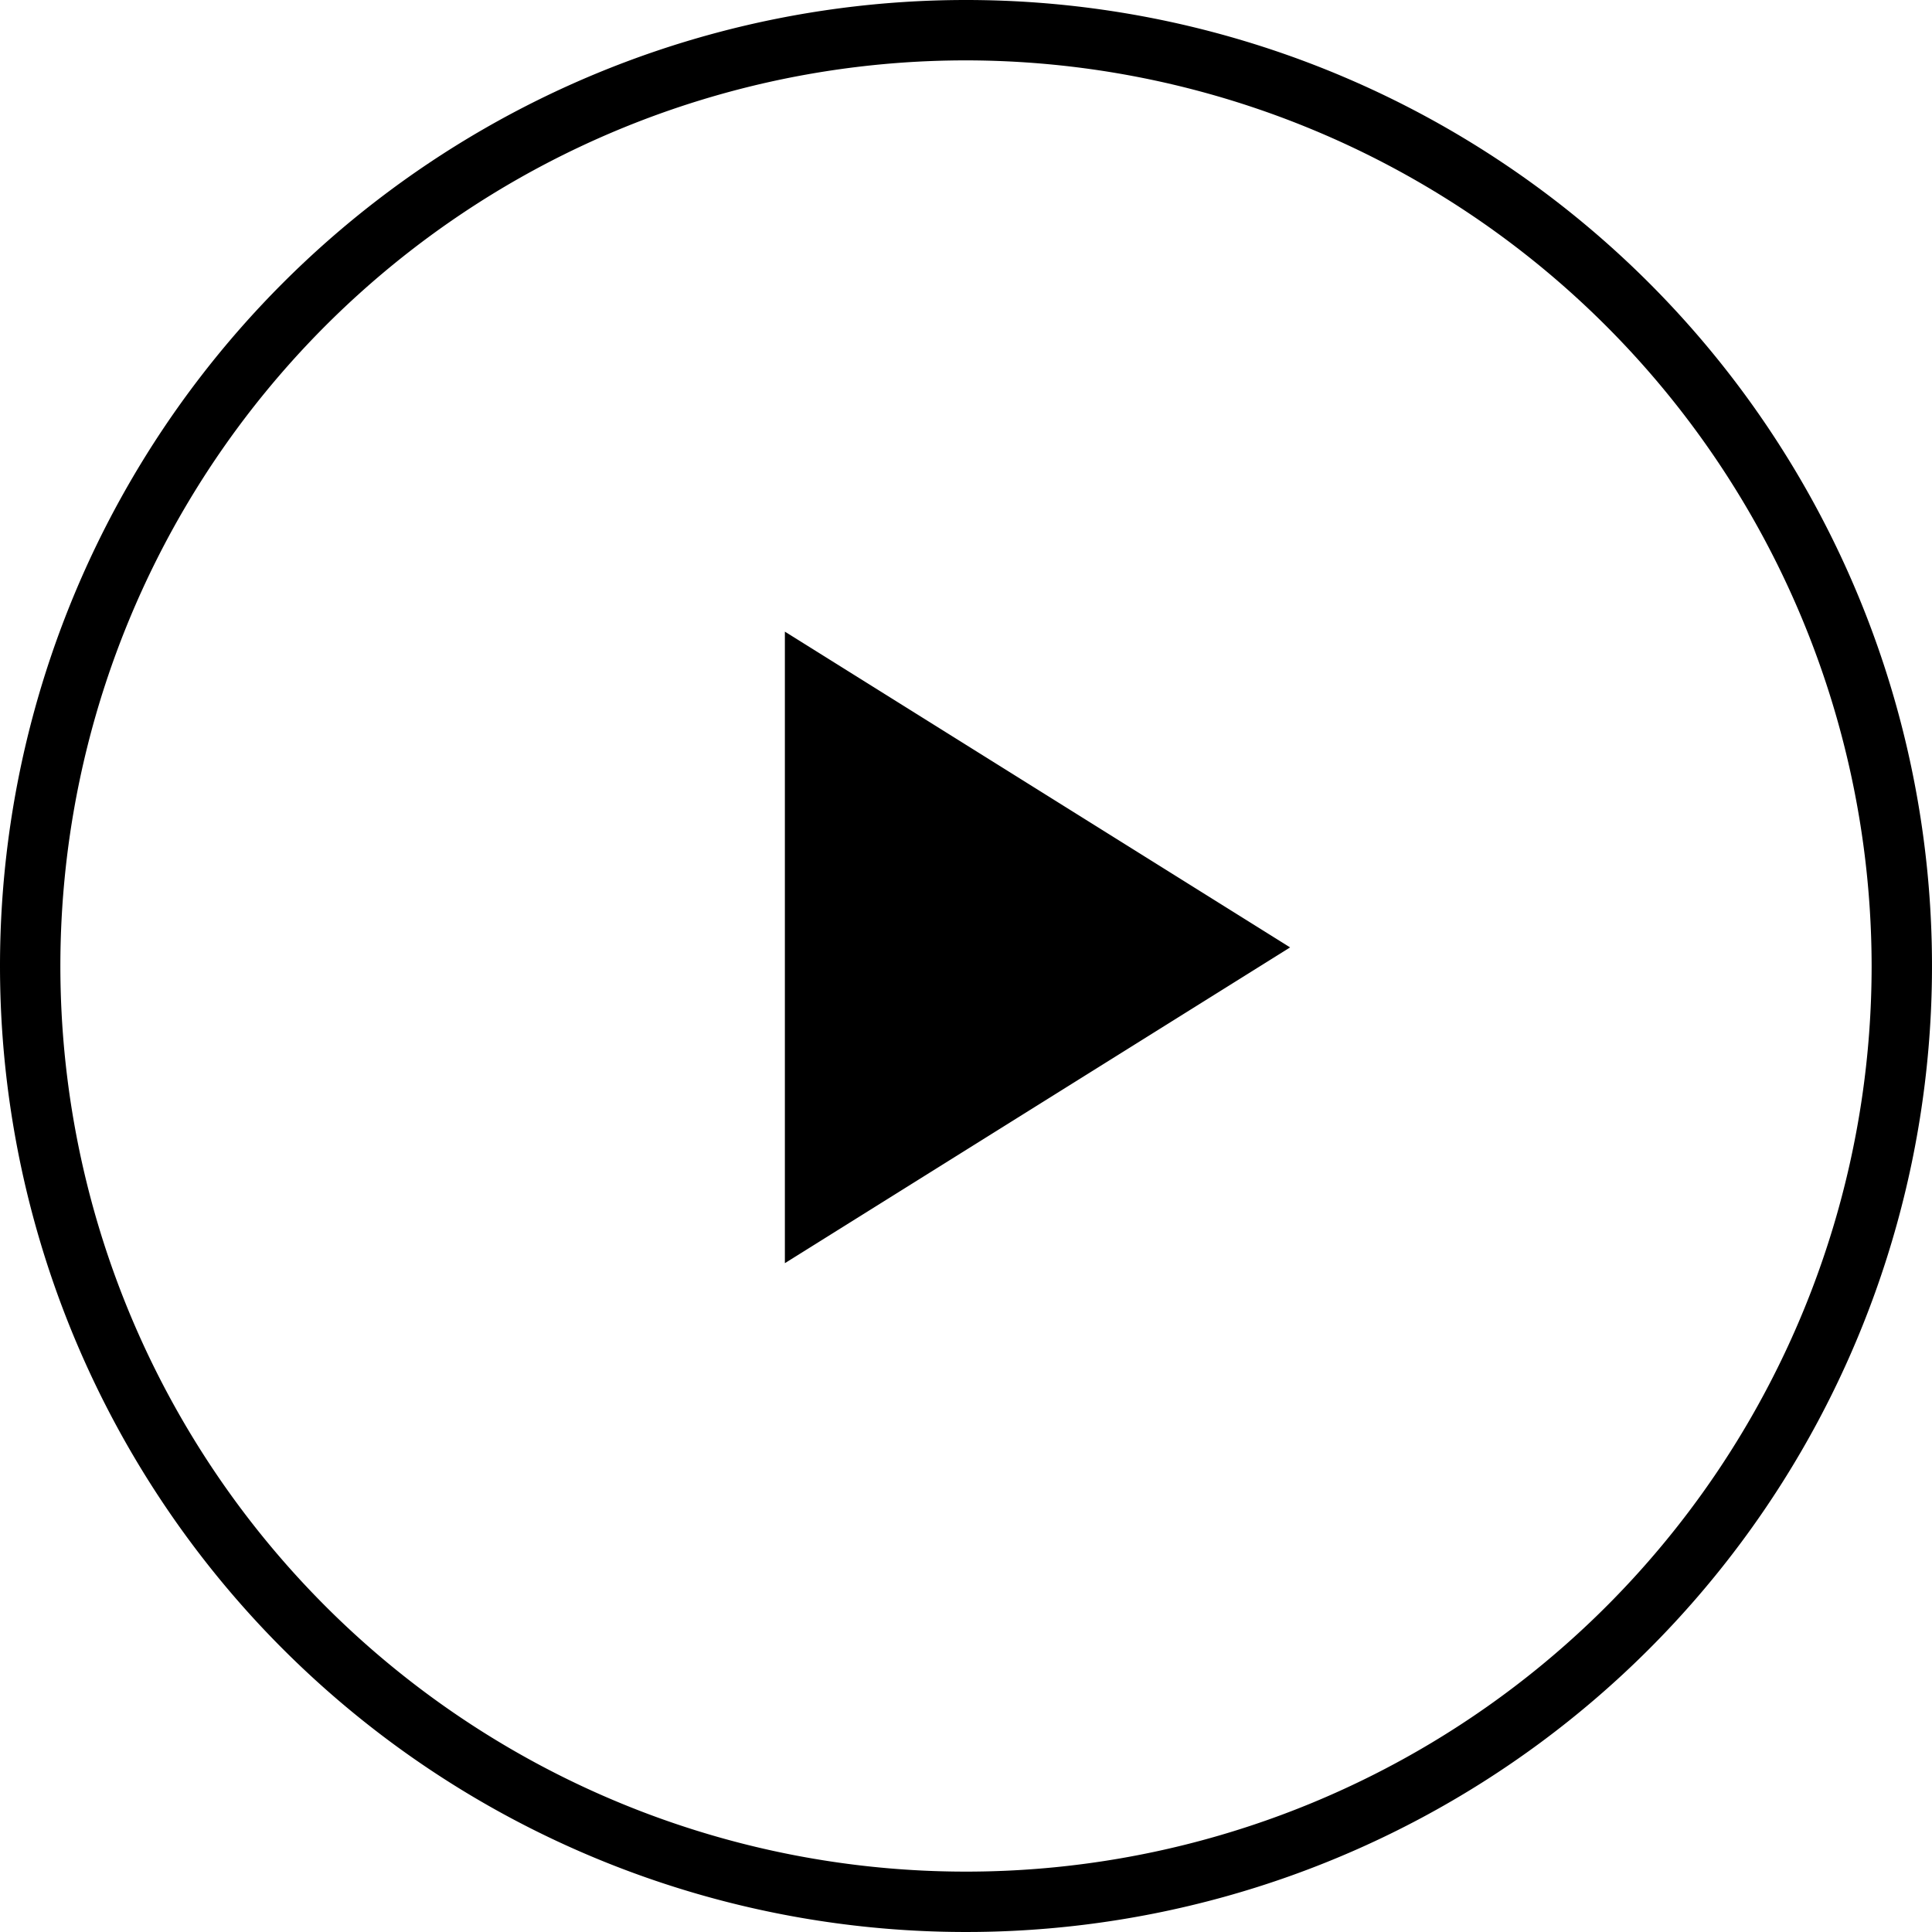
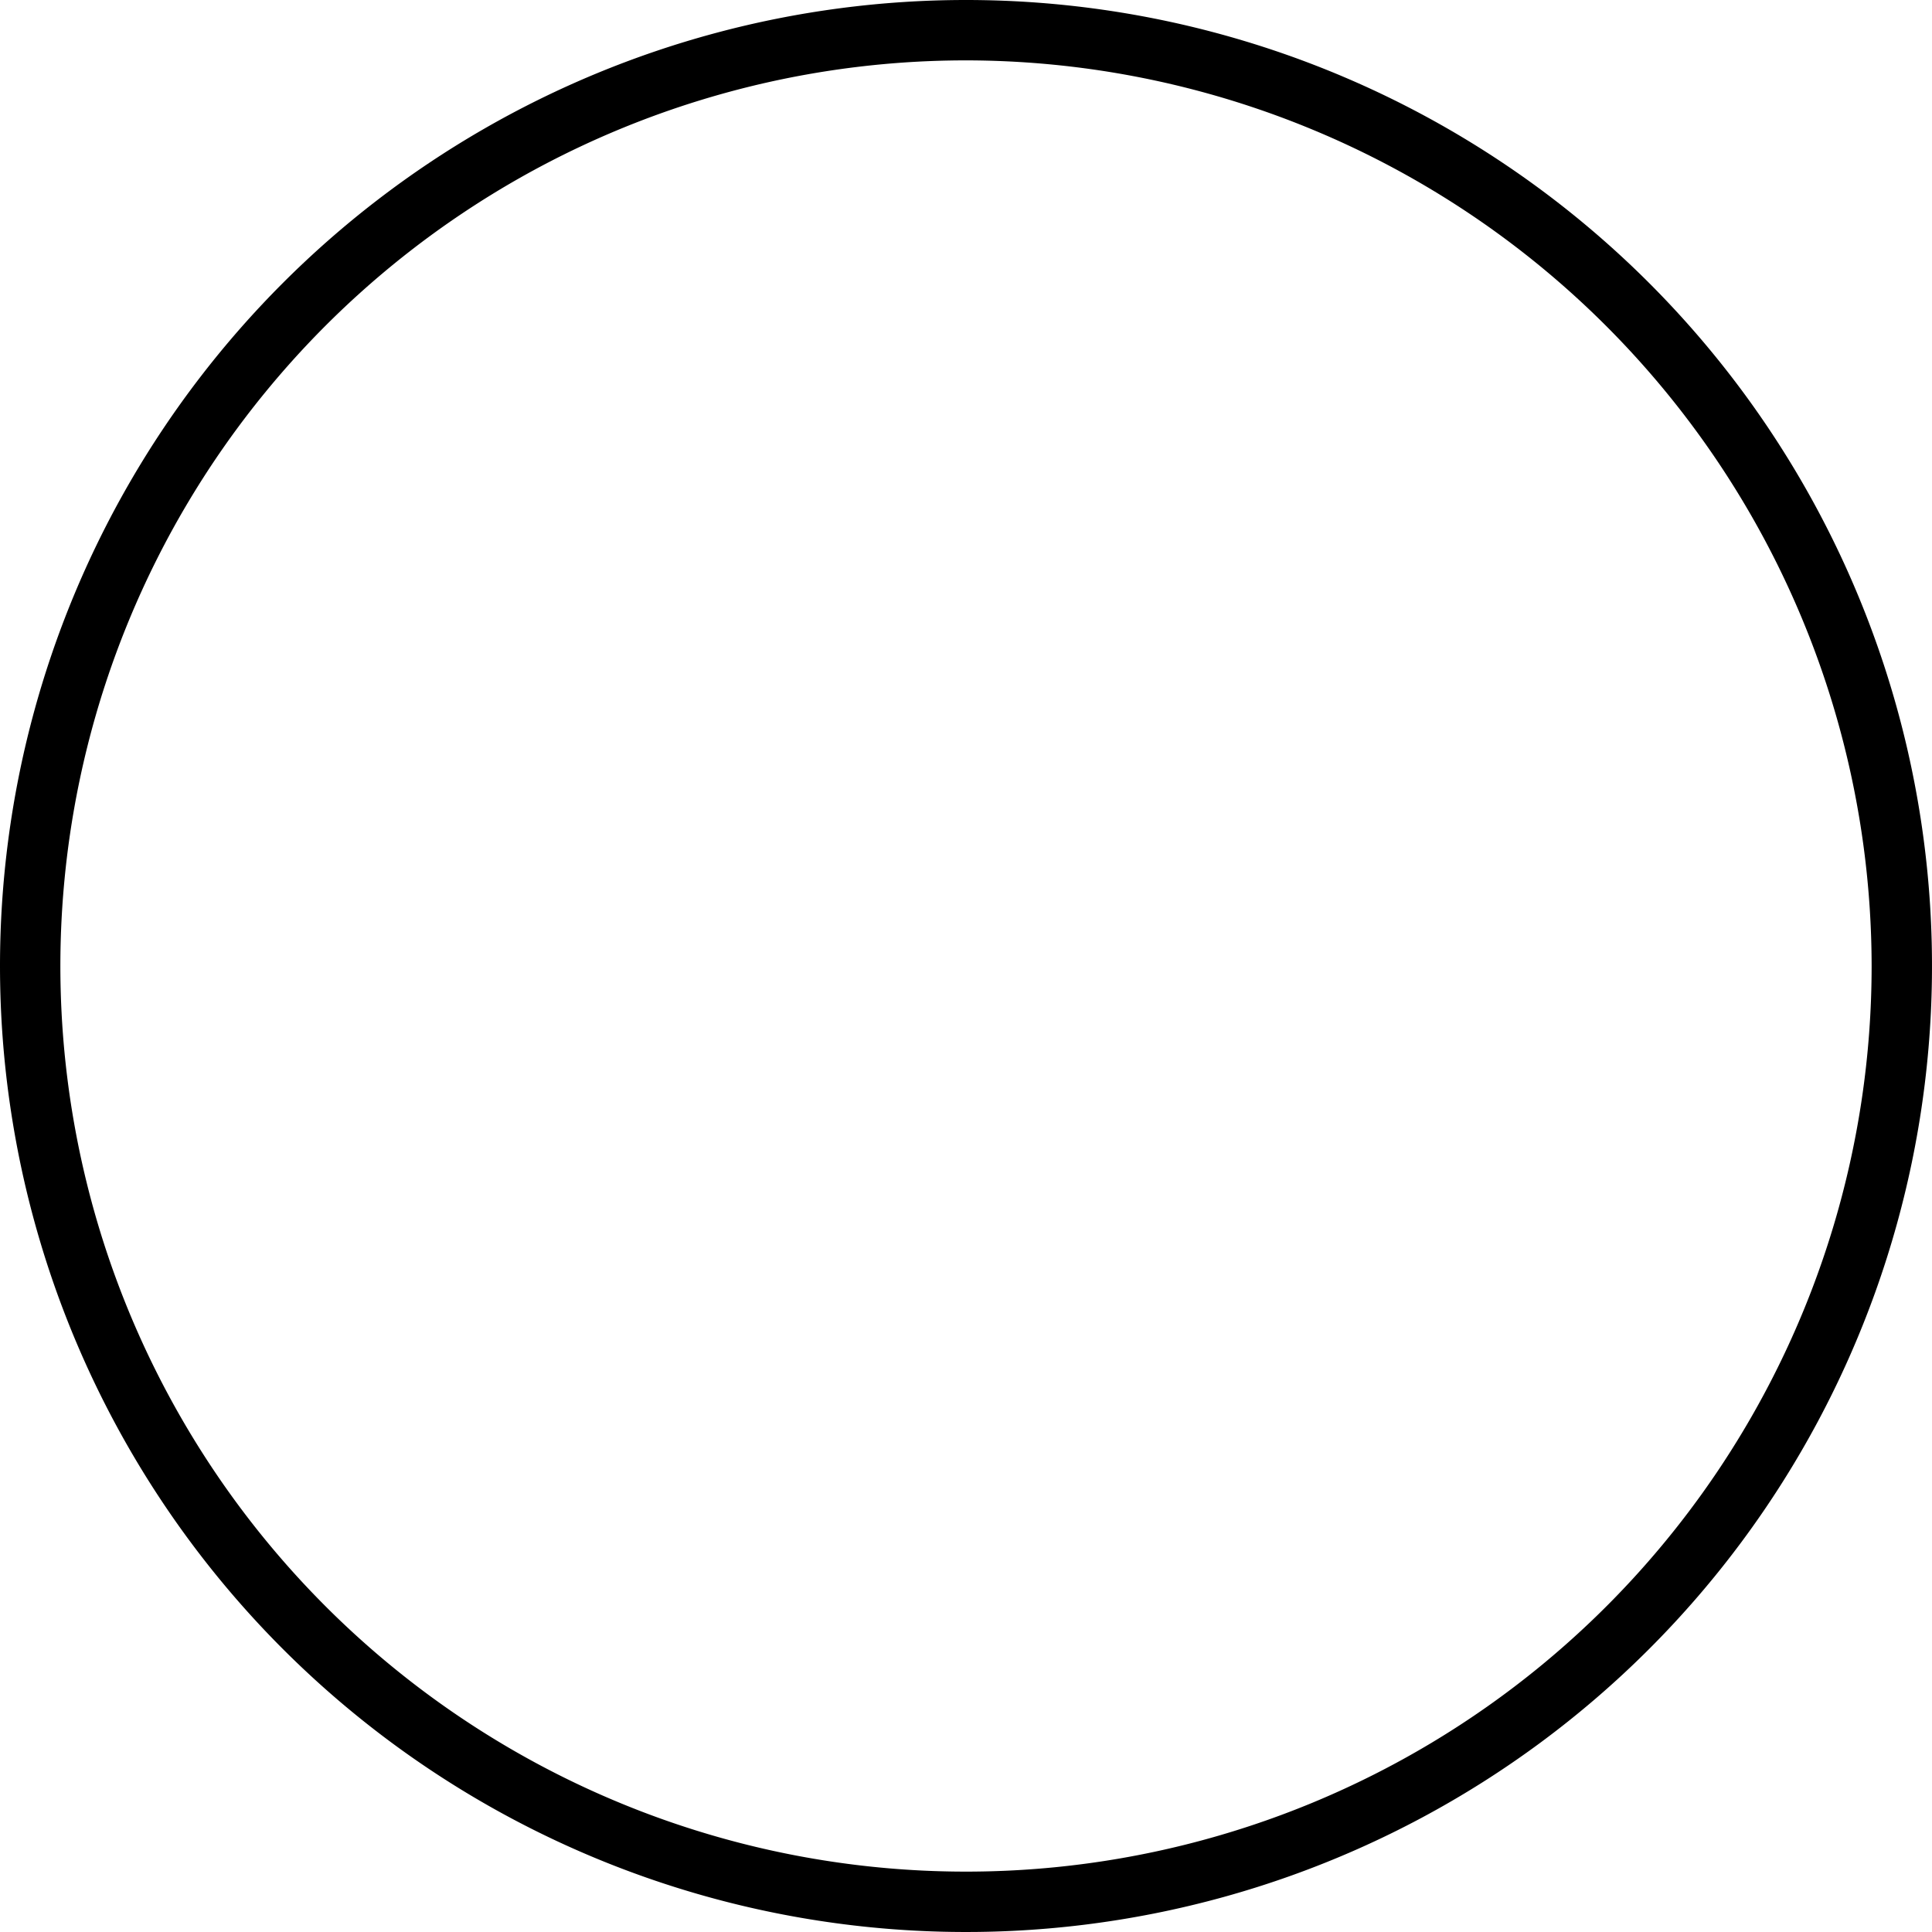
<svg xmlns="http://www.w3.org/2000/svg" width="16" height="16" viewBox="0 0 16 16">
  <g id="Group_17324" data-name="Group 17324" transform="translate(-241.318 -663.318)">
-     <path id="Polygon_1" data-name="Polygon 1" d="M2.615,0,5.23,4.184H0Z" transform="translate(252.002 668.549) rotate(90)" />
    <path id="Ellipse_493" data-name="Ellipse 493" d="M8,.5A7.5,7.5,0,1,0,15.5,8,7.508,7.508,0,0,0,8,.5M8,0A8,8,0,1,1,0,8,8,8,0,0,1,8,0Z" transform="translate(241.318 663.318)" />
  </g>
</svg>